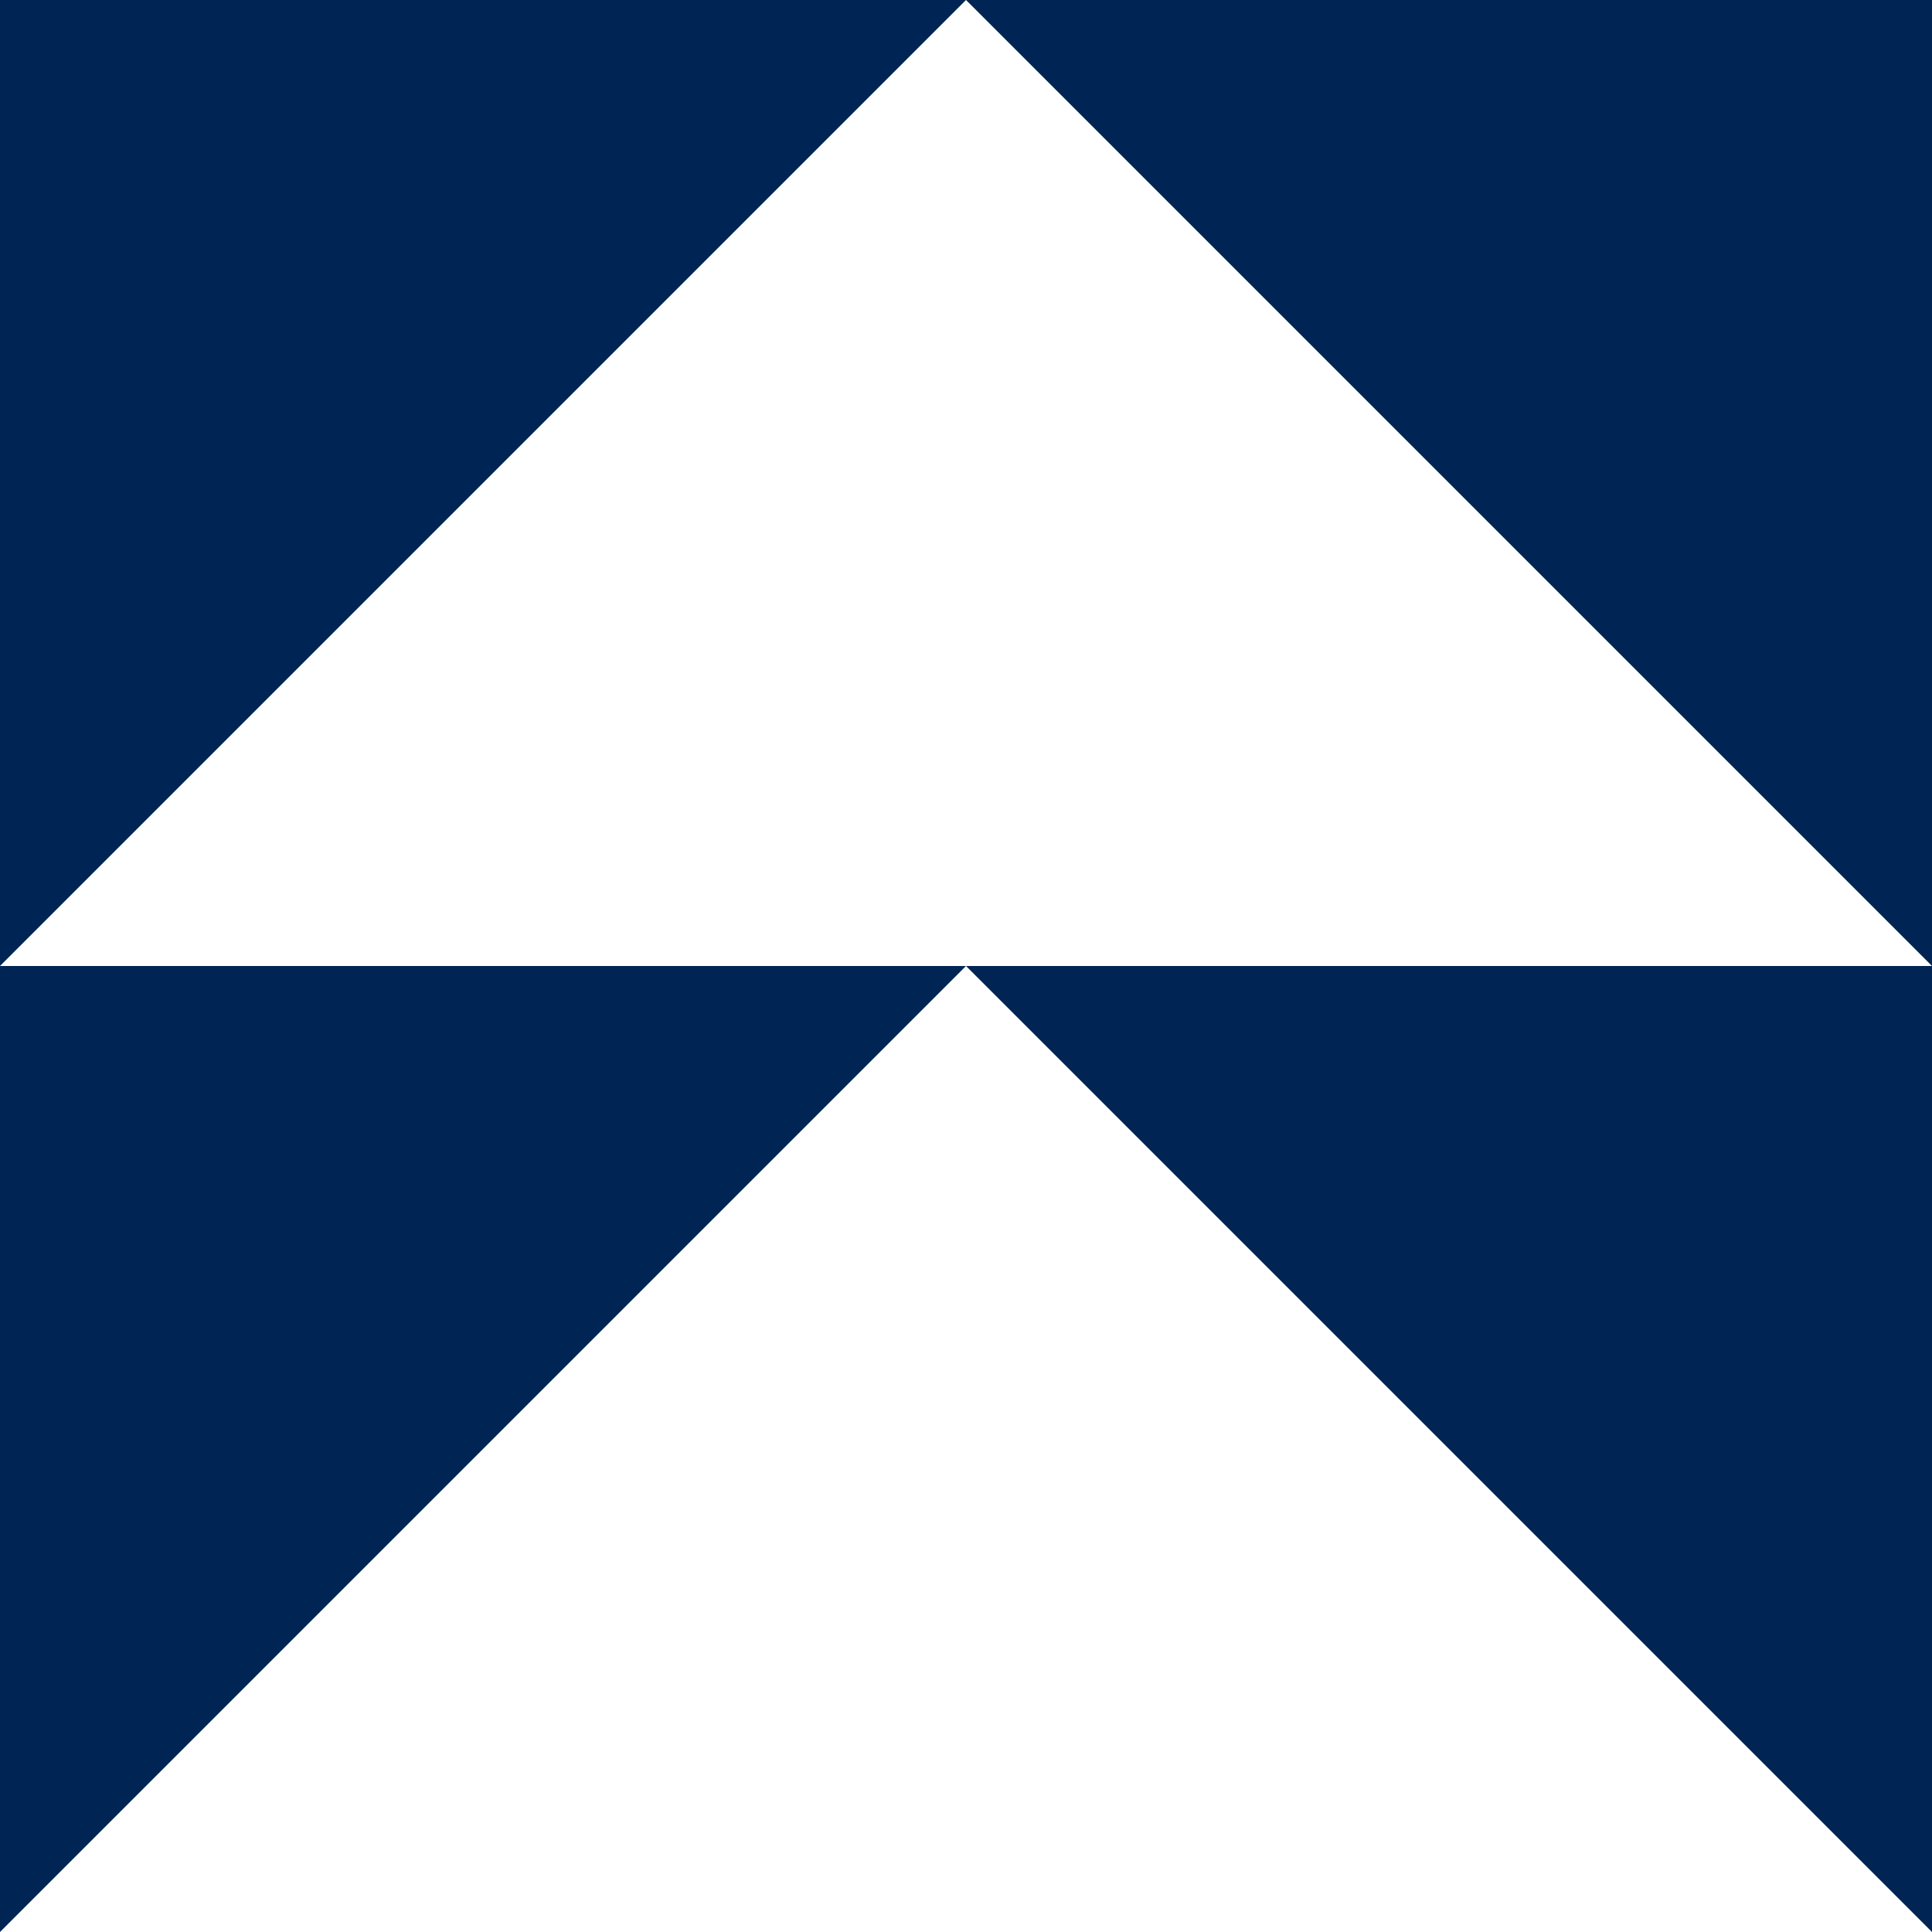
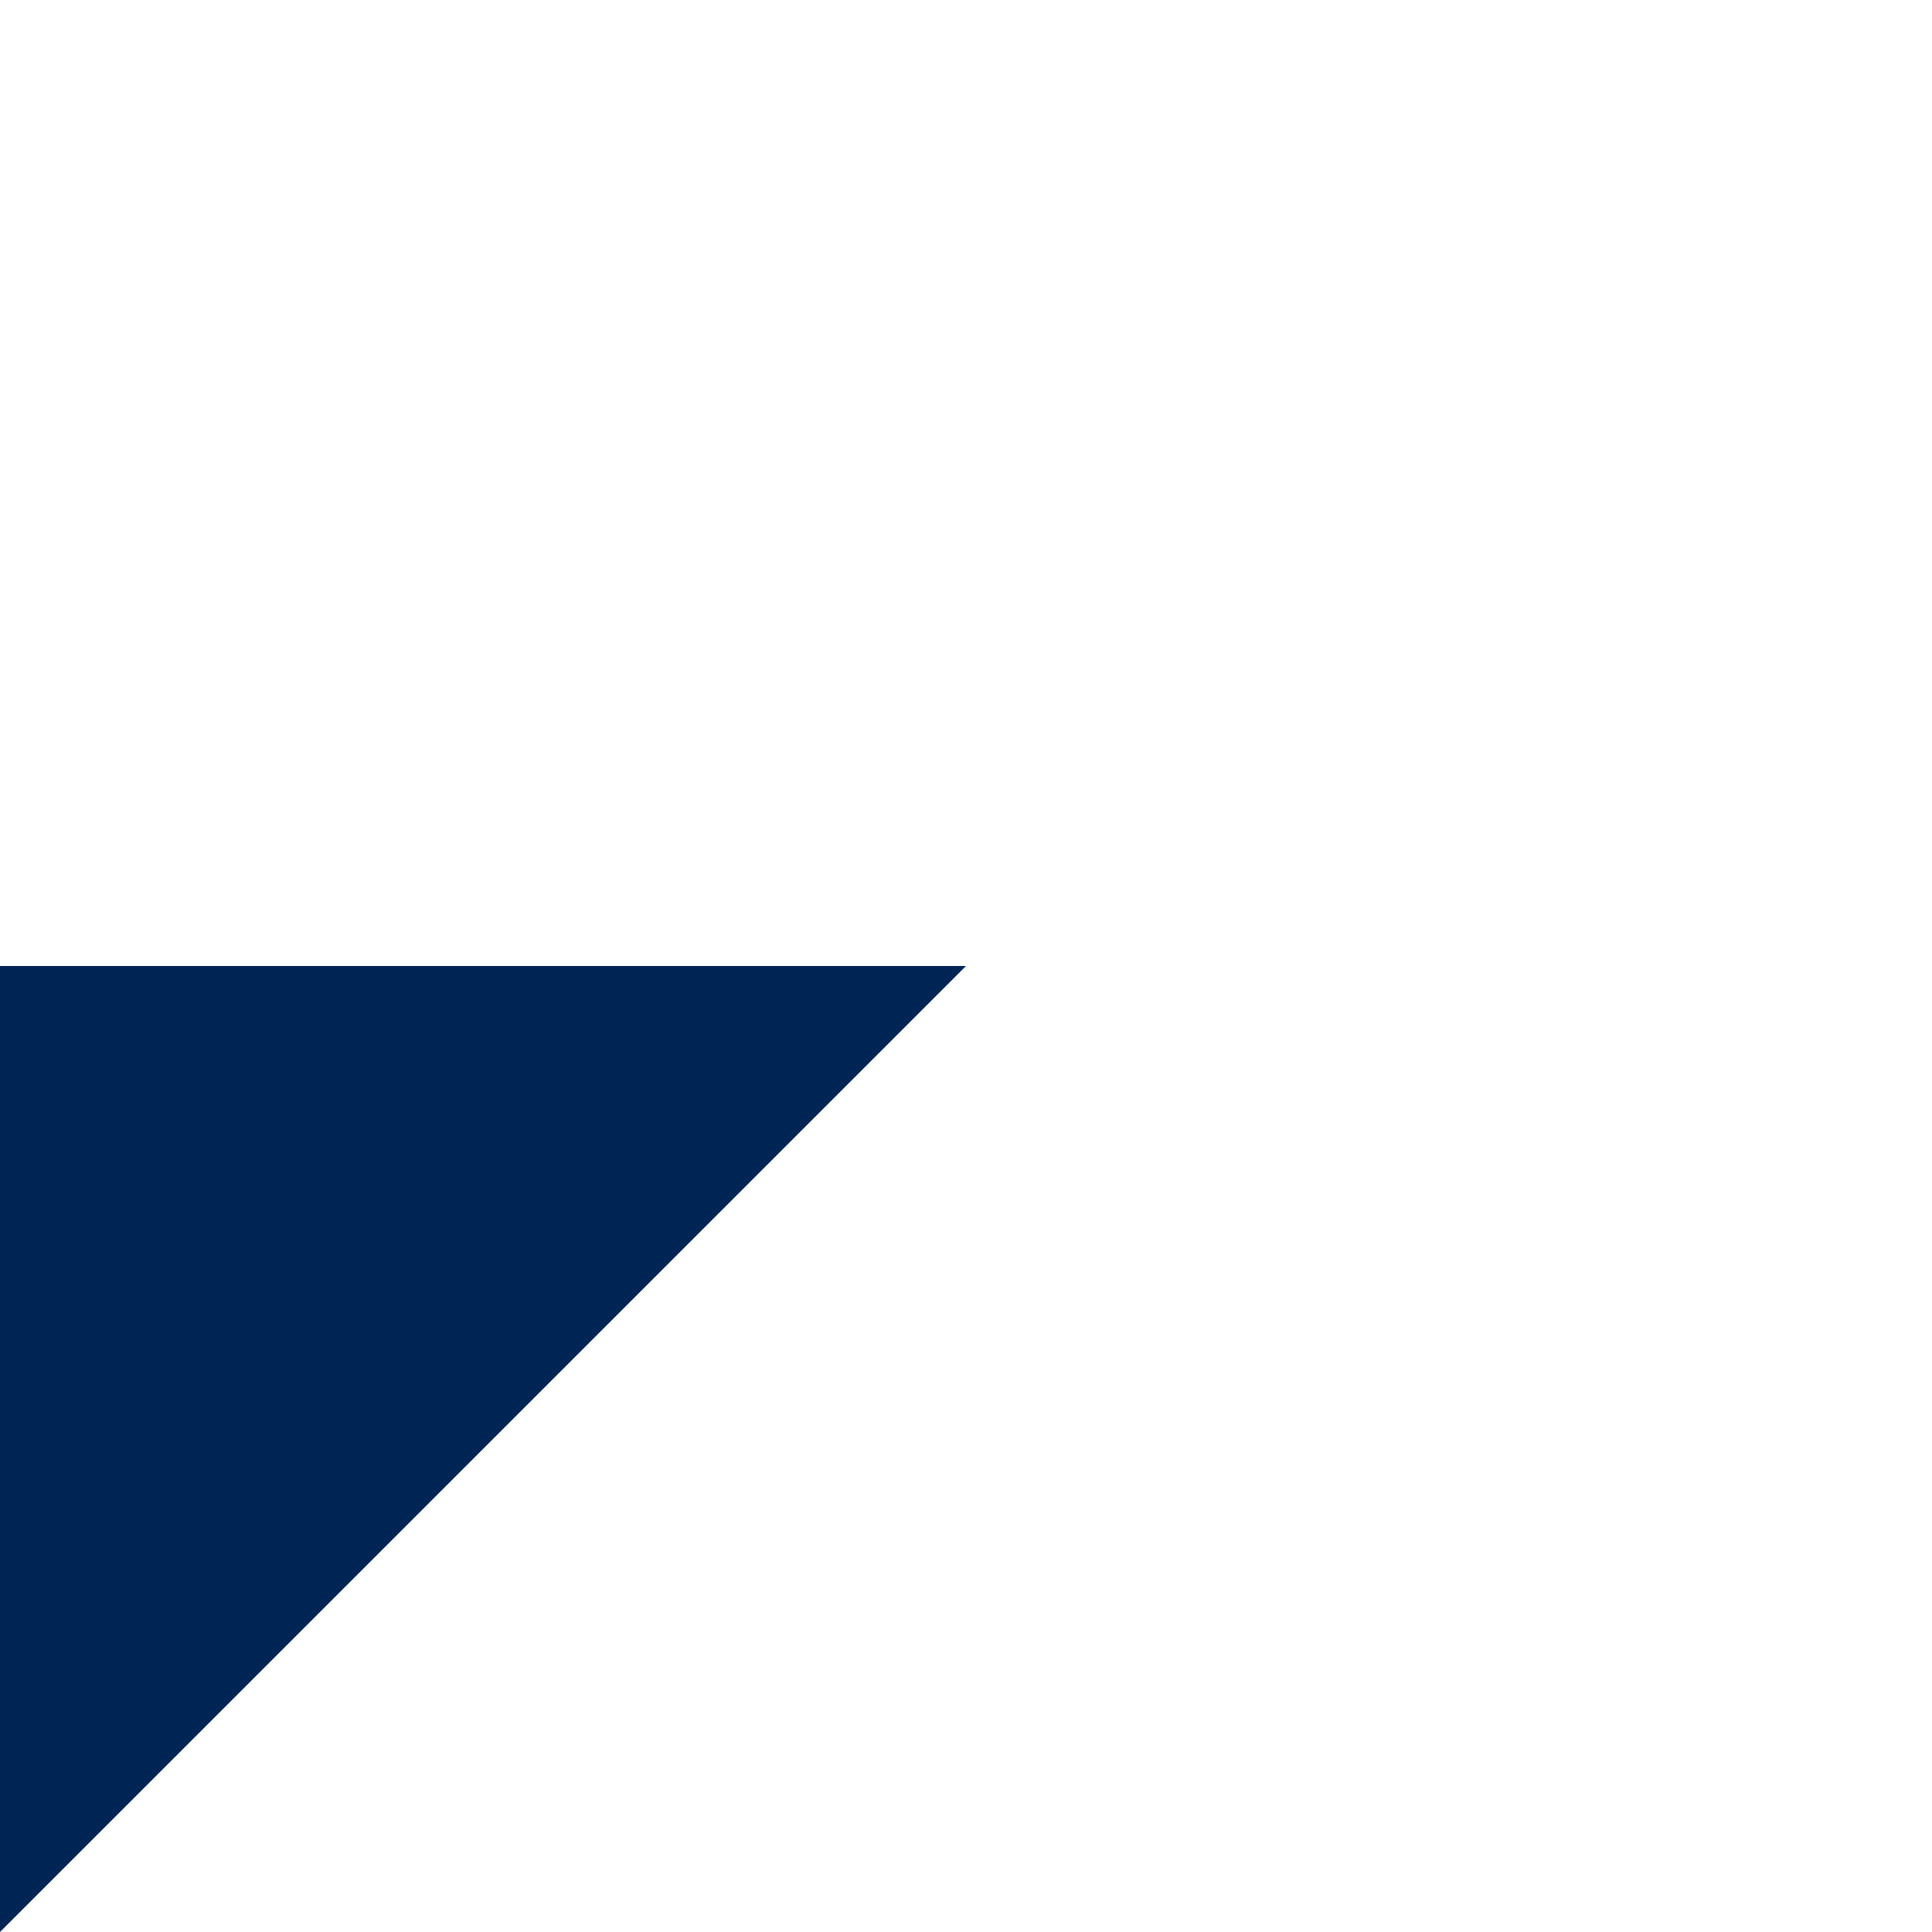
<svg xmlns="http://www.w3.org/2000/svg" width="60" height="60" viewBox="0 0 60 60">
  <g transform="translate(-3014.636 -1634)">
-     <path d="M1548.636,30l-30-30h30Z" transform="translate(1526 1634)" fill="#002554" />
-     <path d="M1448.636,0l-30,30V0Z" transform="translate(1596 1634)" fill="#002554" />
-     <path d="M1548.636,130l-30-30h30Z" transform="translate(1526 1564)" fill="#002554" />
    <path d="M1448.636,100l-30,30V100Z" transform="translate(1596 1564)" fill="#002554" />
  </g>
</svg>